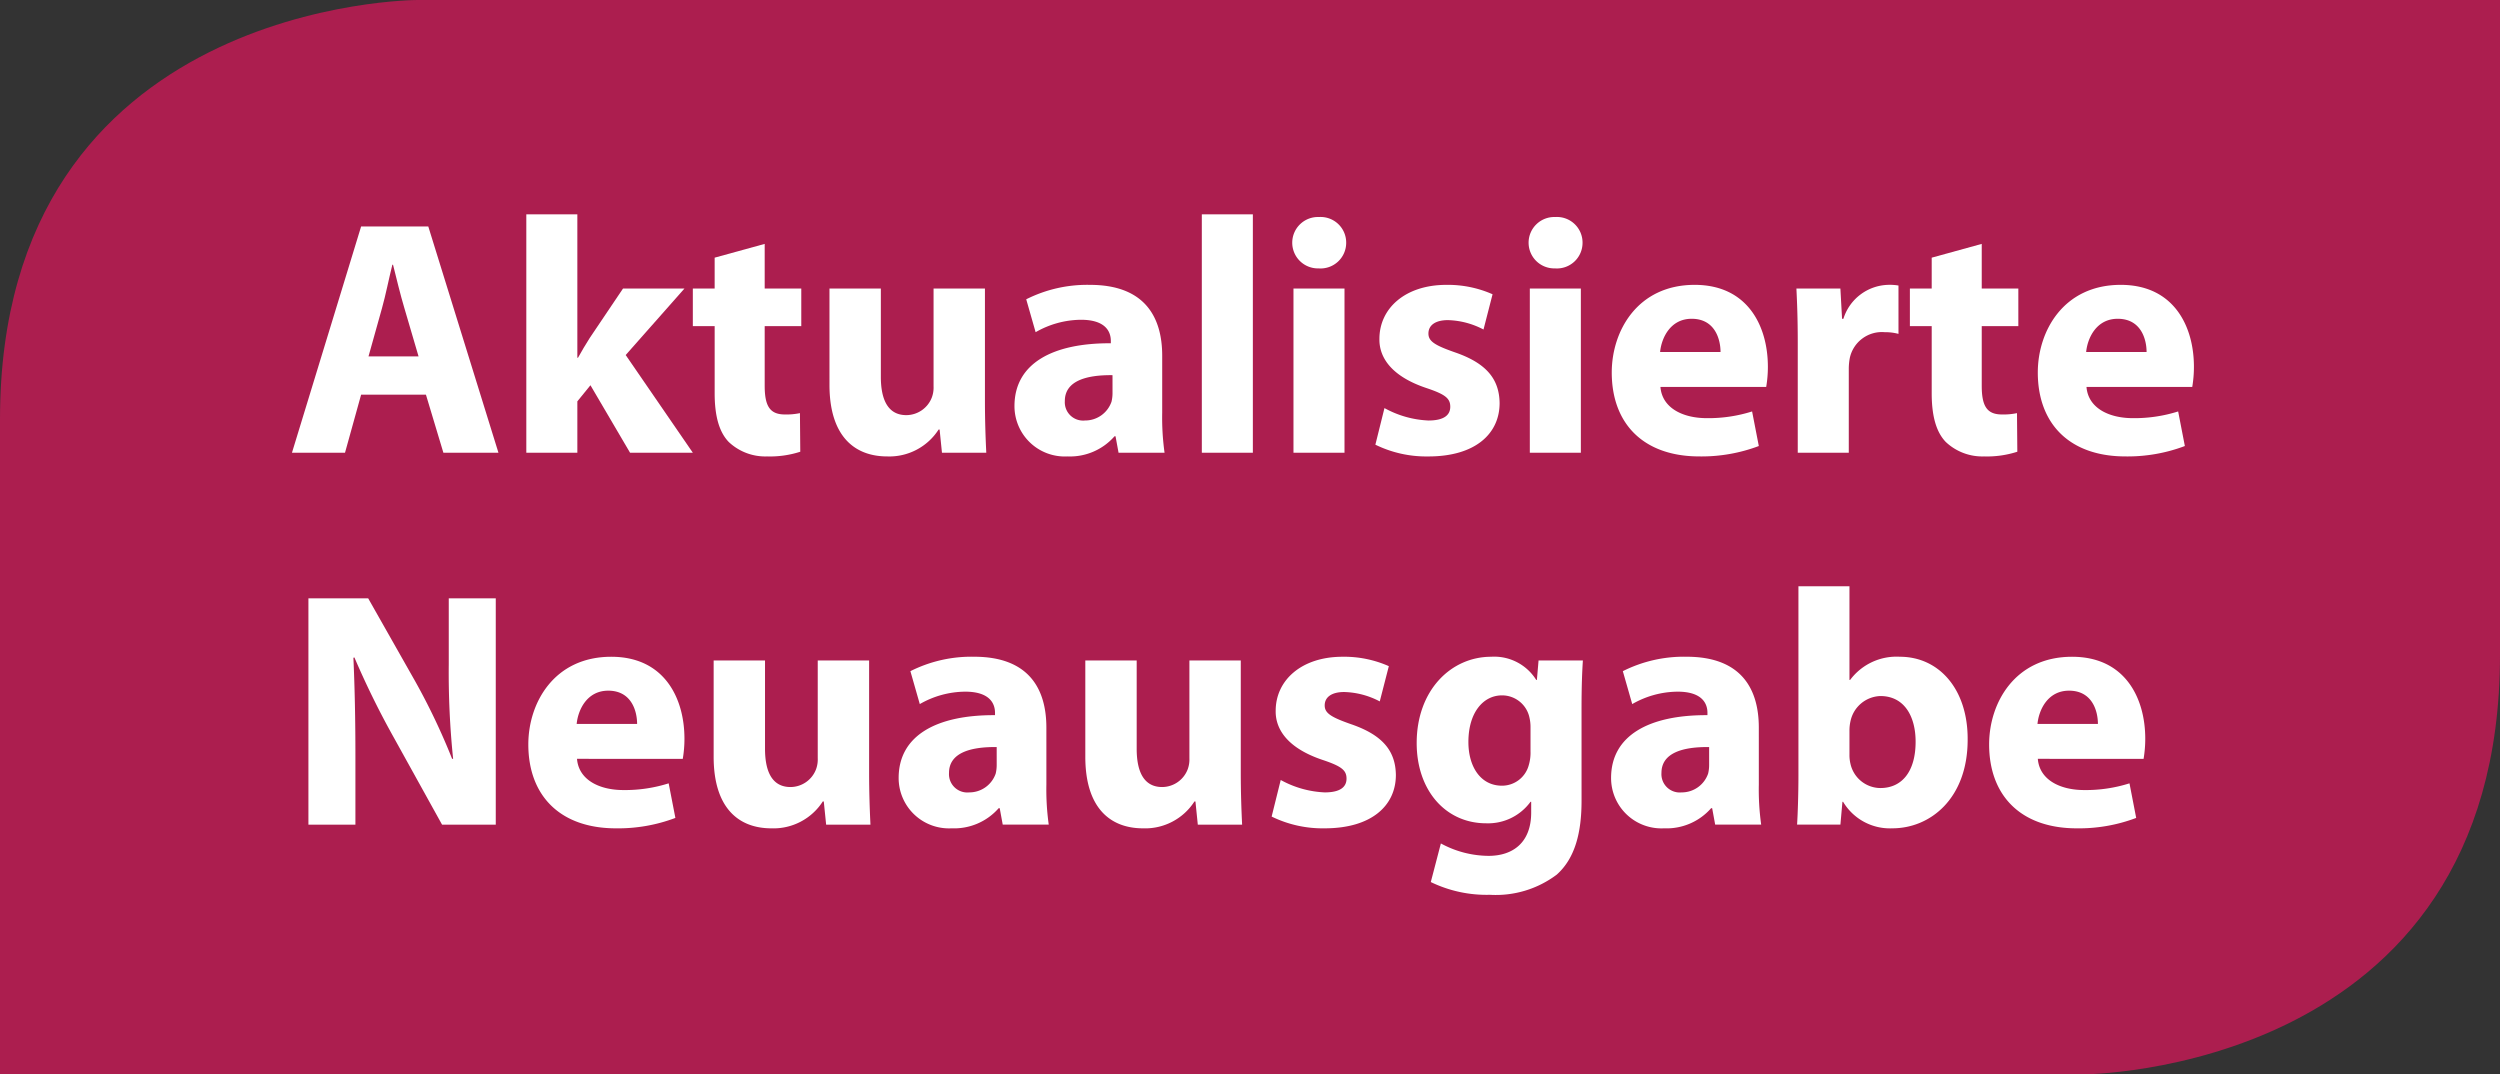
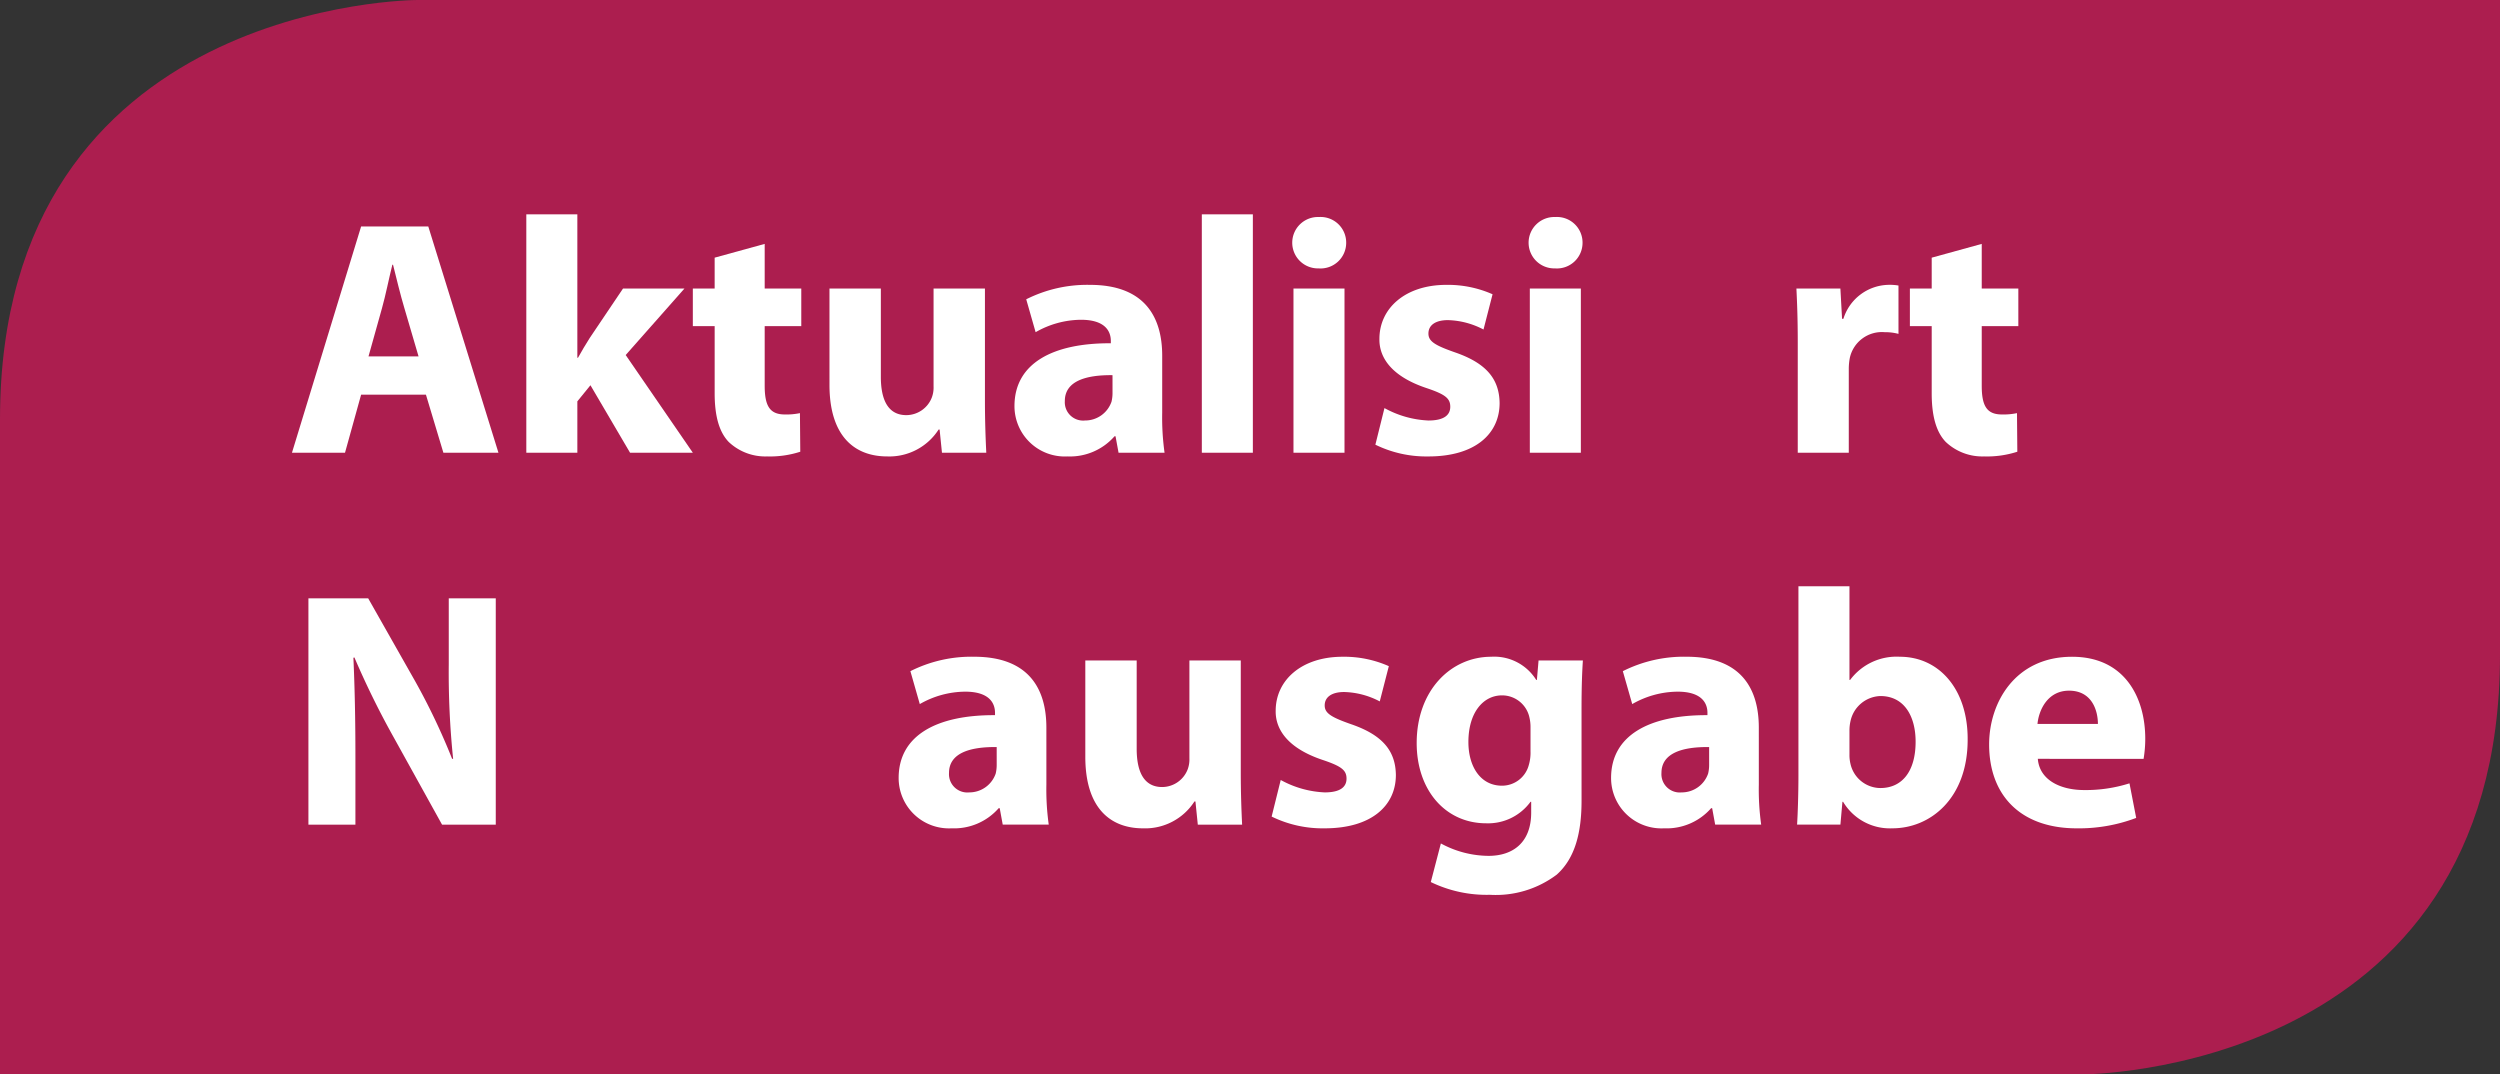
<svg xmlns="http://www.w3.org/2000/svg" id="b3fa87ef-fd9f-40a7-b054-91f3bf84cc4b" data-name="Button" viewBox="0 0 242 104">
  <rect x="0" y="0" width="242" height="104" fill="#333333" stroke="none" />
  <path d="M40.412,0S0,0,0,40.591V104H201.588S242,104,242,63.409V0Z" fill="#ac1e4f" />
  <path d="M34.957,38.202l-1.56,5.623H28.262L34.957,21.919h6.5l6.793,21.906H42.92l-1.69-5.623Zm5.558-3.705L39.15,29.849c-.39-1.3-.78-2.925-1.105-4.225H37.98c-.325,1.3-.65,2.958-1.008,4.225l-1.3,4.648Z" fill="#fff" />
  <path d="M55.887,34.627h.065c.357-.65.748-1.3,1.138-1.917l3.217-4.778h5.948l-5.688,6.435,6.5,9.458H60.99L57.155,37.292l-1.268,1.56v4.973h-4.94V20.749h4.94Z" fill="#fff" />
  <path d="M74.022,23.609v4.323H77.564v3.64H74.022v5.753c0,1.917.455,2.795,1.95,2.795a6.265,6.265,0,0,0,1.462-.13l.033,3.737a9.534,9.534,0,0,1-3.218.455,5.151,5.151,0,0,1-3.705-1.397c-.91-.942-1.365-2.47-1.365-4.713v-6.5H67.066v-3.64h2.112v-2.99Z" fill="#fff" />
  <path d="M95.342,38.722c0,2.08.065,3.77.13,5.103h-4.29l-.228-2.243h-.098a5.669,5.669,0,0,1-4.973,2.6c-3.218,0-5.59-2.015-5.59-6.923V27.932h4.973V36.48c0,2.308.748,3.705,2.47,3.705a2.659,2.659,0,0,0,2.47-1.723,2.761,2.761,0,0,0,.163-1.072v-9.458h4.973Z" fill="#fff" />
  <path d="M112.501,39.957a24.61,24.61,0,0,0,.228,3.868h-4.453l-.292-1.593h-.098a5.726,5.726,0,0,1-4.55,1.95,4.872,4.872,0,0,1-5.135-4.875c0-4.128,3.705-6.11,9.328-6.078V33.002c0-.845-.455-2.048-2.893-2.048a8.94,8.94,0,0,0-4.388,1.203l-.91-3.185a13.117,13.117,0,0,1,6.175-1.397c5.298,0,6.988,3.12,6.988,6.857Zm-4.81-3.64c-2.6-.032-4.615.585-4.615,2.502a1.774,1.774,0,0,0,1.95,1.885,2.699,2.699,0,0,0,2.568-1.82,3.544,3.544,0,0,0,.098-.845Z" fill="#fff" />
  <path d="M116.336,20.749h4.941V43.825h-4.94Z" fill="#fff" />
  <path d="M130.311,23.511a2.481,2.481,0,0,1-2.665,2.47,2.488,2.488,0,1,1,.032-4.973A2.478,2.478,0,0,1,130.311,23.511ZM125.208,43.825V27.932h4.94V43.825Z" fill="#fff" />
  <path d="M134.016,39.502a9.654,9.654,0,0,0,4.257,1.203c1.495,0,2.113-.52,2.113-1.333s-.487-1.203-2.34-1.82c-3.283-1.105-4.551-2.893-4.519-4.745,0-2.99,2.535-5.232,6.468-5.232a10.666,10.666,0,0,1,4.485.91l-.877,3.413a7.801,7.801,0,0,0-3.445-.91c-1.203,0-1.886.487-1.886,1.3,0,.748.618,1.138,2.568,1.82,3.022,1.04,4.29,2.567,4.322,4.908,0,2.958-2.34,5.168-6.891,5.168a11.218,11.218,0,0,1-5.135-1.138Z" fill="#fff" />
  <path d="M153.19,23.511a2.481,2.481,0,0,1-2.665,2.47,2.488,2.488,0,1,1,.032-4.973A2.478,2.478,0,0,1,153.19,23.511Zm-5.103,20.314V27.932h4.94V43.825Z" fill="#fff" />
-   <path d="M160.73,37.455c.163,2.047,2.178,3.022,4.485,3.022a13.997,13.997,0,0,0,4.388-.65l.65,3.348A15.673,15.673,0,0,1,164.5,44.182c-5.396,0-8.482-3.152-8.482-8.125,0-4.03,2.502-8.483,8.027-8.483,5.136,0,7.086,3.998,7.086,7.93a11.675,11.675,0,0,1-.163,1.95Zm5.818-3.38c0-1.203-.521-3.217-2.796-3.217-2.08,0-2.925,1.885-3.055,3.217Z" fill="#fff" />
  <path d="M174.023,33.165c0-2.34-.065-3.868-.13-5.233H178.15l.162,2.925h.13a4.669,4.669,0,0,1,4.291-3.283,5.1,5.1,0,0,1,1.04.065v4.68a4.964,4.964,0,0,0-1.333-.163,3.176,3.176,0,0,0-3.38,2.502,5.796,5.796,0,0,0-.098,1.105v8.06h-4.94Z" fill="#fff" />
  <path d="M191.832,23.609v4.323h3.543v3.64h-3.543v5.753c0,1.917.455,2.795,1.95,2.795a6.258,6.258,0,0,0,1.462-.13l.033,3.737a9.533,9.533,0,0,1-3.218.455,5.152,5.152,0,0,1-3.705-1.397c-.91-.942-1.365-2.47-1.365-4.713v-6.5H184.877v-3.64h2.112v-2.99Z" fill="#fff" />
-   <path d="M201.972,37.455c.162,2.047,2.178,3.022,4.485,3.022a14.006,14.006,0,0,0,4.388-.65l.649,3.348a15.672,15.672,0,0,1-5.752,1.007c-5.396,0-8.483-3.152-8.483-8.125,0-4.03,2.503-8.483,8.028-8.483,5.135,0,7.085,3.998,7.085,7.93a11.812,11.812,0,0,1-.162,1.95Zm5.817-3.38c0-1.203-.52-3.217-2.795-3.217-2.08,0-2.925,1.885-3.055,3.217Z" fill="#fff" />
  <path d="M29.855,79.825V57.919H35.64l4.55,8.028a63.517,63.517,0,0,1,3.575,7.508h.098A81.47,81.47,0,0,1,43.44,64.29V57.919h4.55V79.825h-5.2l-4.68-8.45a81.493,81.493,0,0,1-3.803-7.735l-.098.032c.13,2.893.195,5.98.195,9.556v6.598Z" fill="#fff" />
-   <path d="M55.854,73.455c.163,2.048,2.178,3.022,4.485,3.022a13.99,13.99,0,0,0,4.388-.65l.65,3.348a15.665,15.665,0,0,1-5.753,1.008c-5.395,0-8.482-3.152-8.482-8.125,0-4.03,2.502-8.483,8.028-8.483,5.135,0,7.085,3.998,7.085,7.931a11.749,11.749,0,0,1-.163,1.95Zm5.818-3.38c0-1.203-.52-3.218-2.795-3.218-2.08,0-2.925,1.885-3.055,3.218Z" fill="#fff" />
-   <path d="M84.13,74.722c0,2.08.065,3.769.13,5.103H79.97l-.228-2.242h-.098a5.67,5.67,0,0,1-4.973,2.6c-3.218,0-5.59-2.015-5.59-6.923V63.931h4.973V72.479c0,2.308.748,3.706,2.47,3.706a2.66,2.66,0,0,0,2.47-1.723,2.764,2.764,0,0,0,.163-1.073v-9.458H84.13Z" fill="#fff" />
  <path d="M101.29,75.957a24.611,24.611,0,0,0,.228,3.867H97.064l-.292-1.593h-.098a5.726,5.726,0,0,1-4.55,1.95,4.872,4.872,0,0,1-5.135-4.875c0-4.128,3.705-6.11,9.328-6.078v-.228c0-.845-.455-2.047-2.893-2.047a8.935,8.935,0,0,0-4.388,1.202l-.91-3.186a13.123,13.123,0,0,1,6.175-1.397c5.298,0,6.988,3.12,6.988,6.858Zm-4.81-3.641c-2.6-.032-4.615.585-4.615,2.503a1.774,1.774,0,0,0,1.95,1.885,2.699,2.699,0,0,0,2.568-1.82A3.542,3.542,0,0,0,96.48,74.04Z" fill="#fff" />
  <path d="M120.107,74.722c0,2.08.065,3.769.13,5.103h-4.29l-.228-2.242h-.098a5.67,5.67,0,0,1-4.973,2.6c-3.218,0-5.59-2.015-5.59-6.923V63.931h4.973V72.479c0,2.308.748,3.706,2.47,3.706a2.66,2.66,0,0,0,2.47-1.723,2.764,2.764,0,0,0,.163-1.073v-9.458h4.973Z" fill="#fff" />
  <path d="M123.974,75.502a9.667,9.667,0,0,0,4.258,1.202c1.495,0,2.112-.519,2.112-1.333s-.487-1.202-2.34-1.819c-3.282-1.105-4.55-2.893-4.518-4.745,0-2.99,2.535-5.233,6.468-5.233a10.669,10.669,0,0,1,4.485.91l-.878,3.413a7.791,7.791,0,0,0-3.445-.91c-1.202,0-1.885.487-1.885,1.3,0,.748.617,1.138,2.567,1.82,3.022,1.04,4.29,2.567,4.323,4.907,0,2.958-2.341,5.168-6.891,5.168a11.218,11.218,0,0,1-5.135-1.138Z" fill="#fff" />
  <path d="M153.094,77.517c0,3.055-.617,5.558-2.405,7.15a9.802,9.802,0,0,1-6.468,1.95,12.386,12.386,0,0,1-5.72-1.235l.975-3.737a9.774,9.774,0,0,0,4.615,1.202c2.34,0,4.128-1.268,4.128-4.192v-1.04h-.066a5.082,5.082,0,0,1-4.29,2.08c-3.933,0-6.728-3.186-6.728-7.768,0-5.104,3.316-8.354,7.215-8.354a4.792,4.792,0,0,1,4.356,2.243h.065l.162-1.886h4.29c-.064,1.008-.13,2.341-.13,4.713Zm-4.94-7.118a3.932,3.932,0,0,0-.097-.909,2.71,2.71,0,0,0-2.666-2.178c-1.787,0-3.25,1.625-3.25,4.518,0,2.372,1.17,4.225,3.25,4.225a2.683,2.683,0,0,0,2.601-2.015,4.202,4.202,0,0,0,.162-1.3Z" fill="#fff" />
  <path d="M170.254,75.957a24.562,24.562,0,0,0,.228,3.867h-4.453l-.292-1.593h-.098a5.726,5.726,0,0,1-4.551,1.95,4.872,4.872,0,0,1-5.135-4.875c0-4.128,3.705-6.11,9.328-6.078v-.228c0-.845-.455-2.047-2.893-2.047a8.935,8.935,0,0,0-4.388,1.202l-.91-3.186a13.119,13.119,0,0,1,6.175-1.397c5.298,0,6.988,3.12,6.988,6.858Zm-4.81-3.641c-2.6-.032-4.615.585-4.615,2.503a1.774,1.774,0,0,0,1.95,1.885,2.698,2.698,0,0,0,2.567-1.82,3.522,3.522,0,0,0,.098-.845Z" fill="#fff" />
  <path d="M174.088,56.748h4.94v9.068h.065a5.6,5.6,0,0,1,4.81-2.243c3.803,0,6.598,3.153,6.566,8.028,0,5.72-3.641,8.58-7.28,8.58a5.274,5.274,0,0,1-4.777-2.567h-.065l-.195,2.21H173.958c.065-1.04.13-2.958.13-4.745Zm4.94,16.316a3.601,3.601,0,0,0,.098.878,2.989,2.989,0,0,0,2.893,2.34c2.112,0,3.412-1.625,3.412-4.484,0-2.471-1.105-4.421-3.412-4.421a3.062,3.062,0,0,0-2.893,2.438,4.084,4.084,0,0,0-.098.91Z" fill="#fff" />
  <path d="M197.261,73.455c.162,2.048,2.178,3.022,4.485,3.022a13.994,13.994,0,0,0,4.388-.65l.649,3.348a15.661,15.661,0,0,1-5.752,1.008c-5.396,0-8.483-3.152-8.483-8.125,0-4.03,2.503-8.483,8.028-8.483,5.135,0,7.085,3.998,7.085,7.931a11.806,11.806,0,0,1-.162,1.95Zm5.817-3.38c0-1.203-.519-3.218-2.795-3.218-2.08,0-2.925,1.885-3.055,3.218Z" fill="#fff" />
</svg>